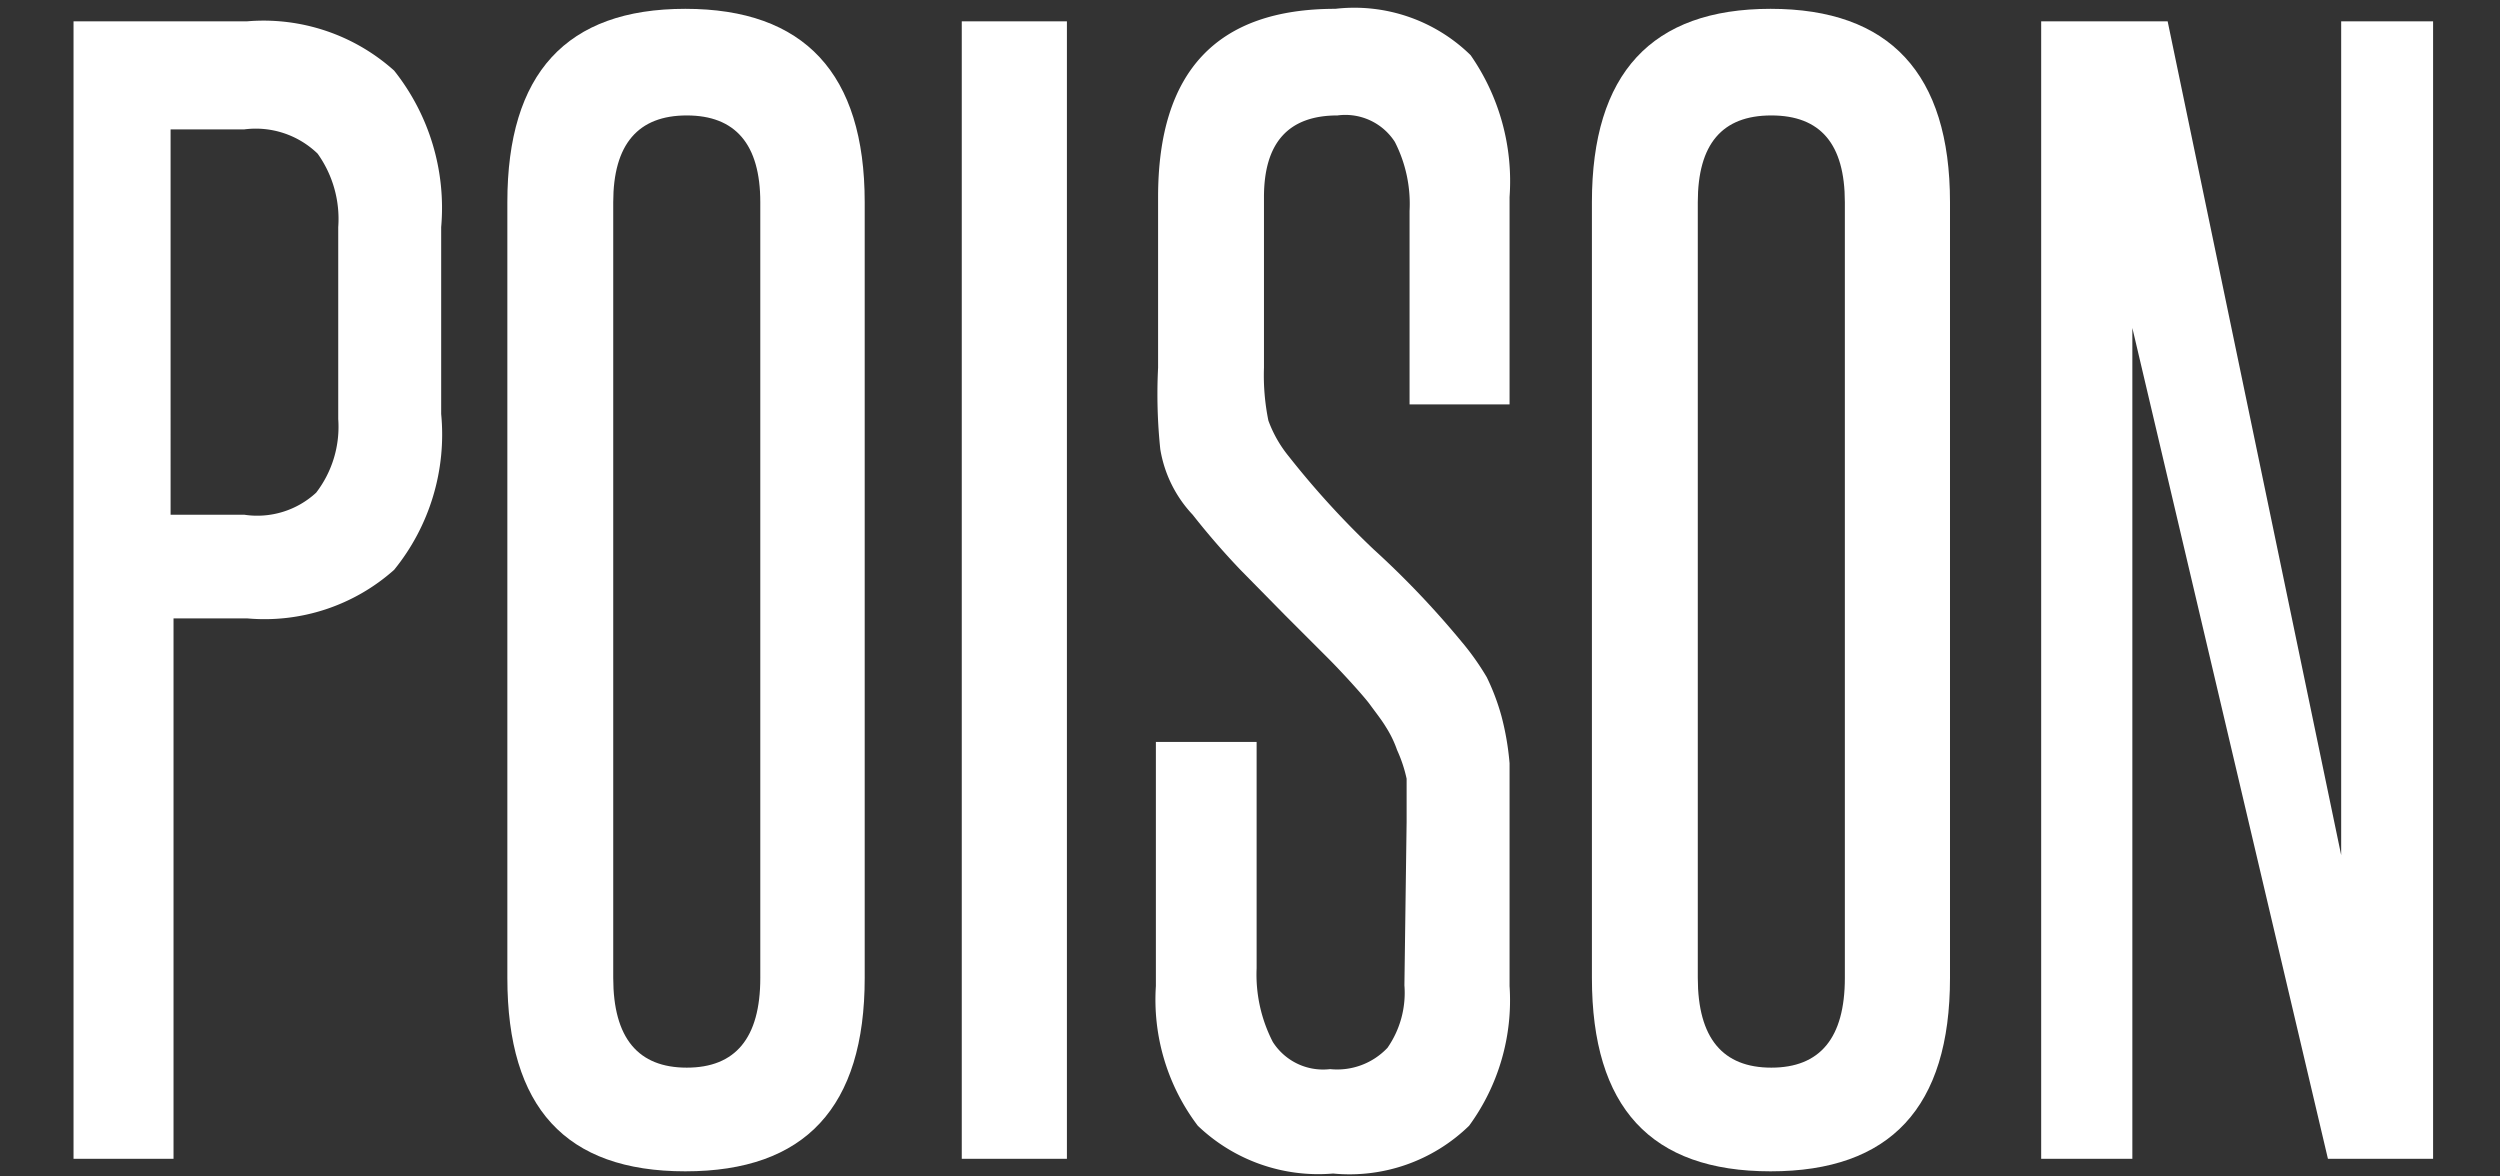
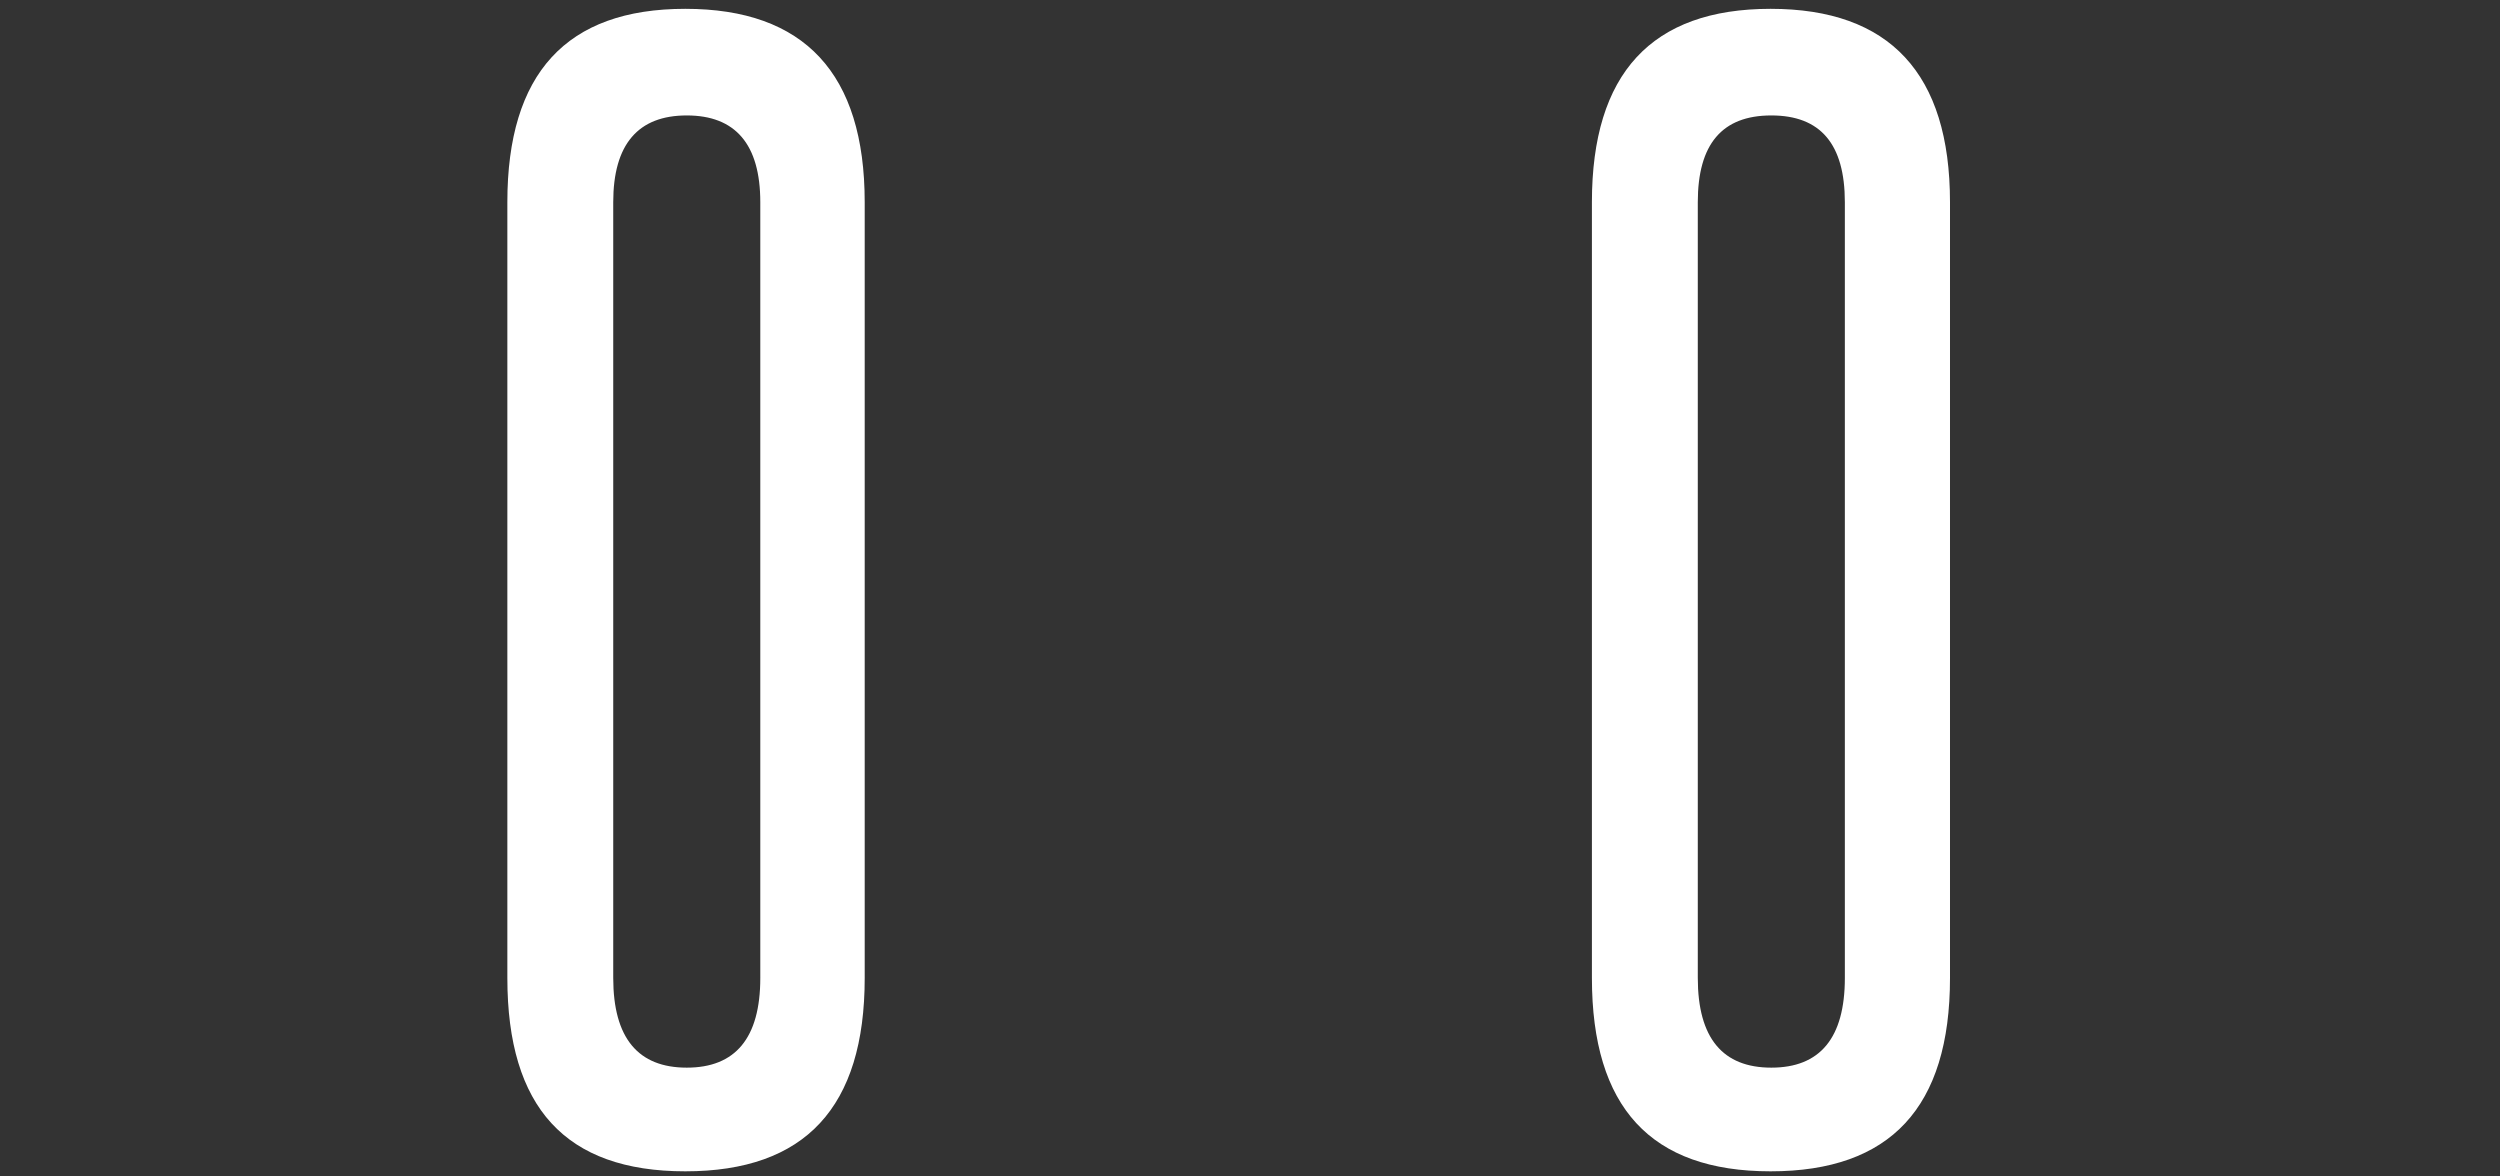
<svg xmlns="http://www.w3.org/2000/svg" id="Layer_2" data-name="Layer 2" width="34" height="16" viewBox="0 0 34 16">
  <rect x="0" y="0" width="34" height="16" fill="#333333" stroke="none" />
  <defs>
    <style>.cls-1{fill:#fff;}</style>
  </defs>
  <title>Poison-Text</title>
-   <path class="cls-1" d="M1,15.76V.29H3.36a2.66,2.66,0,0,1,2,.67A3,3,0,0,1,6,3.09V5.63a2.92,2.92,0,0,1-.64,2.12,2.65,2.65,0,0,1-2,.66h-1v7.35ZM4.6,3.09a1.53,1.53,0,0,0-.28-1,1.21,1.21,0,0,0-1-.33h-1V7h1A1.18,1.18,0,0,0,4.3,6.7a1.47,1.47,0,0,0,.3-1Z" />
  <path class="cls-1" d="M6.9,2.75C6.9,1,7.7.12,9.32.12s2.44.88,2.44,2.63V13.3c0,1.76-.81,2.63-2.44,2.63S6.9,15.06,6.9,13.3Zm3.44,0c0-.79-.34-1.18-1-1.18s-1,.39-1,1.18V13.3c0,.82.34,1.22,1,1.22s1-.4,1-1.22Z" />
-   <path class="cls-1" d="M13.08,15.76V.29h1.43V15.76Z" />
-   <path class="cls-1" d="M19.13,11.18c0-.24,0-.44,0-.59A1.91,1.91,0,0,0,19,10.2a1.48,1.48,0,0,0-.15-.31c-.06-.1-.14-.2-.22-.31s-.38-.44-.57-.63l-.58-.58-.61-.62c-.21-.22-.43-.47-.65-.75a1.7,1.7,0,0,1-.44-.89A7.2,7.2,0,0,1,15.75,5V2.68c0-1.71.8-2.56,2.41-2.56A2.26,2.26,0,0,1,20,.75a3,3,0,0,1,.53,1.93V5.5H19.17V2.87a1.85,1.85,0,0,0-.2-.94.8.8,0,0,0-.78-.36q-1,0-1,1.11V5a3.08,3.08,0,0,0,.06.72,1.68,1.68,0,0,0,.28.49,11.81,11.81,0,0,0,1.15,1.26,12.19,12.19,0,0,1,1.2,1.26,3.54,3.54,0,0,1,.34.48,3.05,3.05,0,0,1,.2.53,3.69,3.69,0,0,1,.11.64c0,.24,0,.51,0,.81v2.22a2.89,2.89,0,0,1-.55,1.9,2.33,2.33,0,0,1-1.85.65,2.37,2.37,0,0,1-1.84-.65,2.84,2.84,0,0,1-.57-1.9V10.09h1.37v3.08a2,2,0,0,0,.22,1,.81.81,0,0,0,.78.37.94.94,0,0,0,.78-.29,1.31,1.31,0,0,0,.23-.85Z" />
+   <path class="cls-1" d="M13.08,15.76V.29V15.76Z" />
  <path class="cls-1" d="M21.65,2.75c0-1.75.81-2.63,2.43-2.63s2.44.88,2.44,2.63V13.3c0,1.76-.81,2.63-2.44,2.63s-2.43-.87-2.43-2.63Zm3.44,0c0-.79-.33-1.18-1-1.18s-1,.39-1,1.18V13.3c0,.82.34,1.22,1,1.22s1-.4,1-1.22Z" />
-   <path class="cls-1" d="M31.66,15.76,29,4.46c0,1.18,0,2.33,0,3.44v7.86H27.76V.29h1.72l2.36,11.34c0-1.07,0-2.11,0-3.13V.29h1.25V15.76Z" />
</svg>